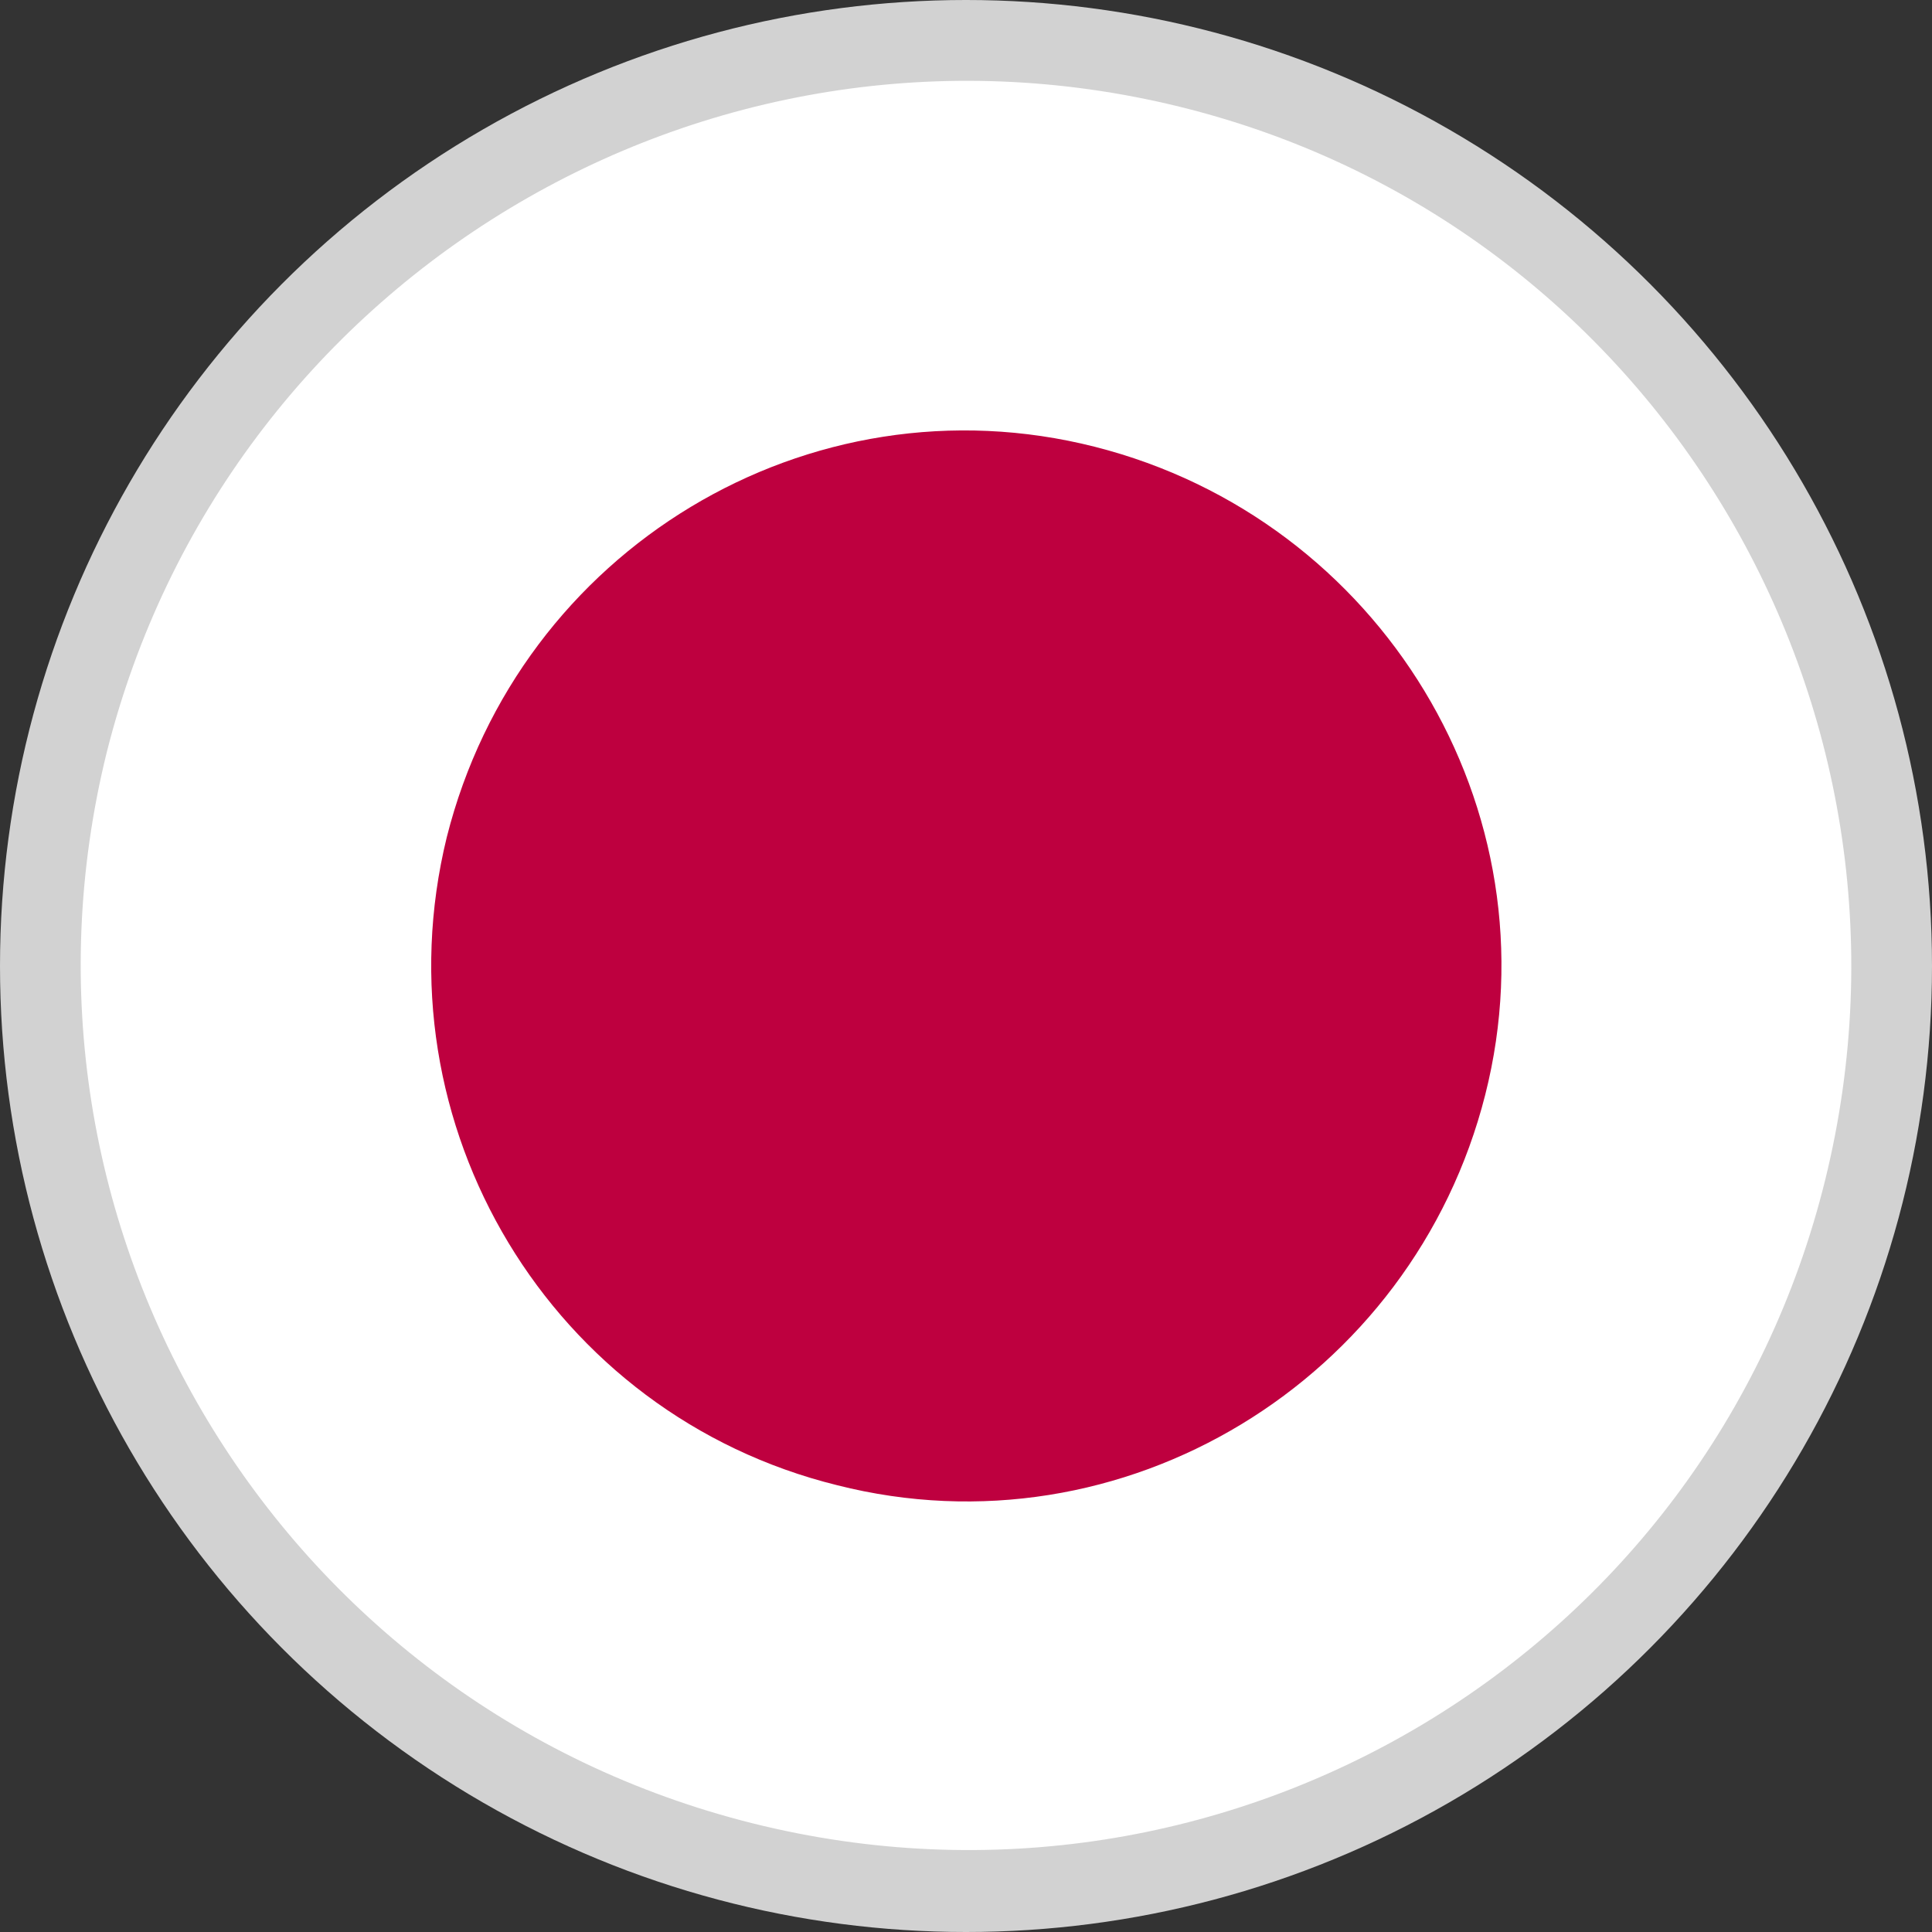
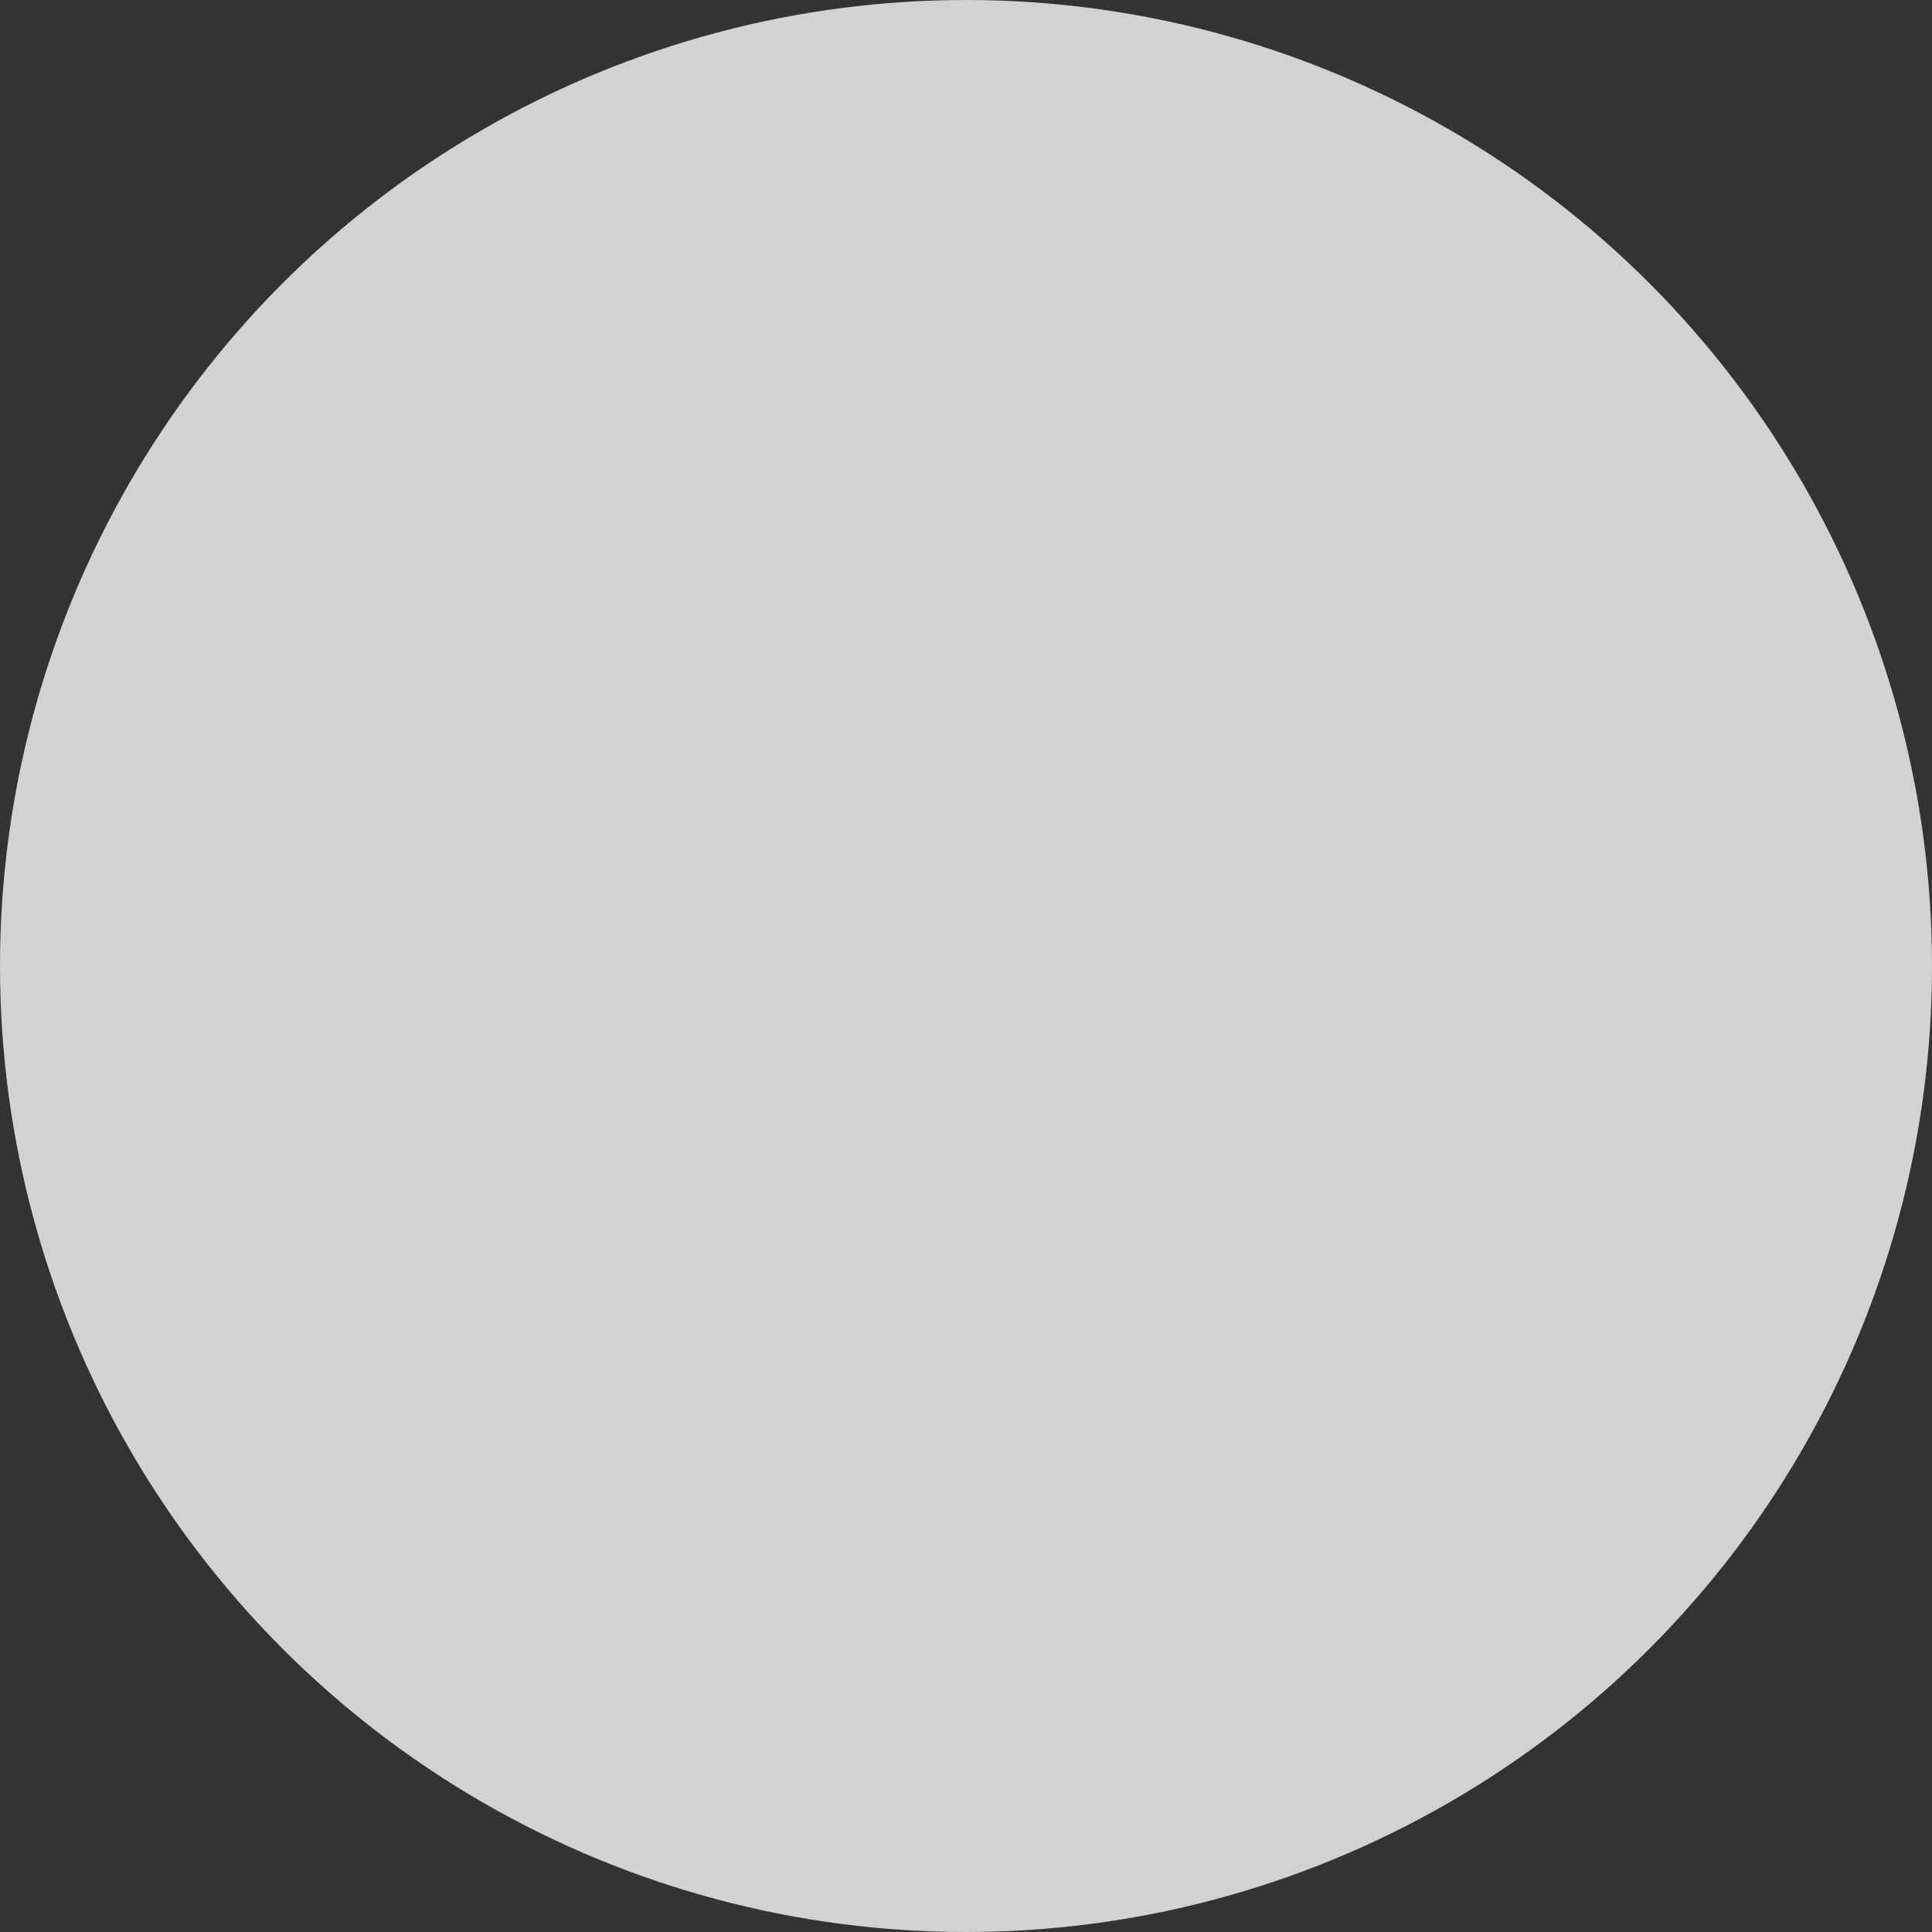
<svg xmlns="http://www.w3.org/2000/svg" id="レイヤー_1" width="96" height="96" viewBox="0 0 96 96">
  <rect x="0" y="0" width="96" height="96" fill="#333333" stroke="none" />
  <style>.st0{fill:#d2d2d2}.st1{fill:#fff}.st2{fill:#be003f}</style>
  <title>icon_Japan</title>
  <circle class="st0" cx="48" cy="48" r="48" />
-   <path class="st1" d="M5.3 37.4C11.2 13.9 35-.5 58.6 5.3S96.5 35 90.7 58.6 61 96.5 37.4 90.6C13.8 84.7-.5 60.9 5.3 37.4" />
-   <path class="st2" d="M22.2 41.6c3.6-14.3 18-23 32.2-19.4s23 18 19.4 32.2-18 23-32.2 19.4c-14.2-3.5-22.9-17.9-19.4-32.2" />
</svg>